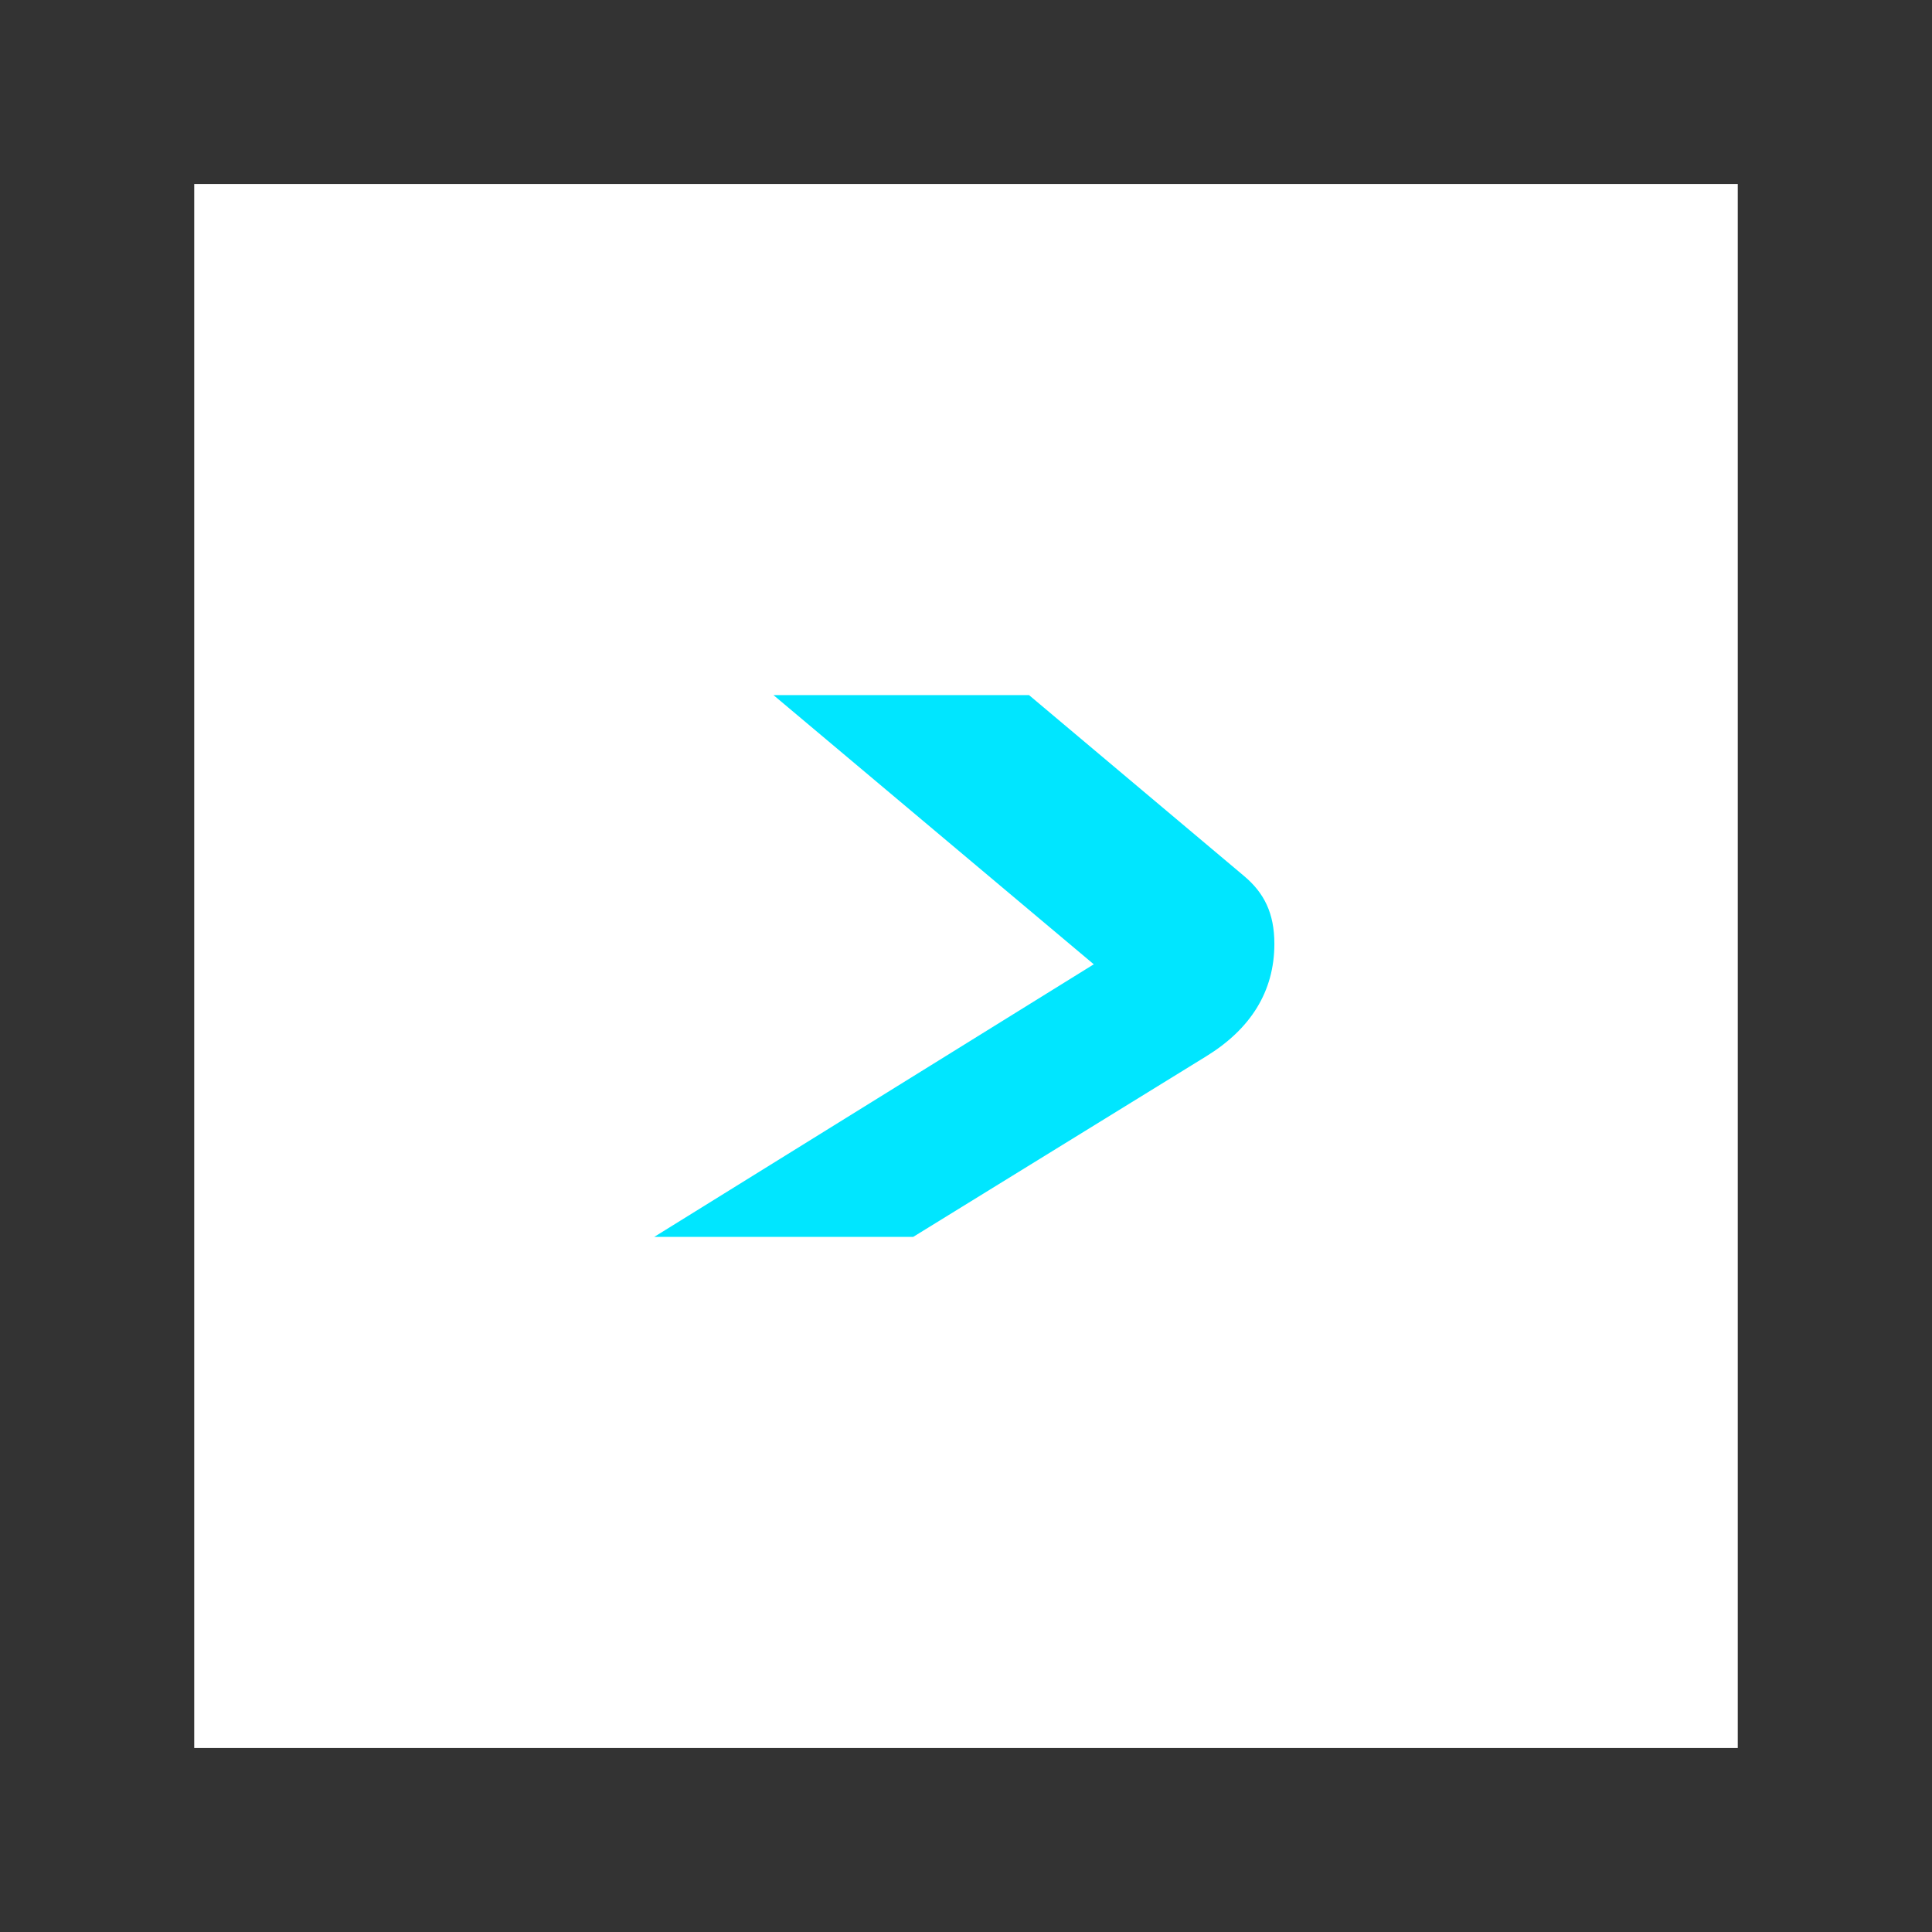
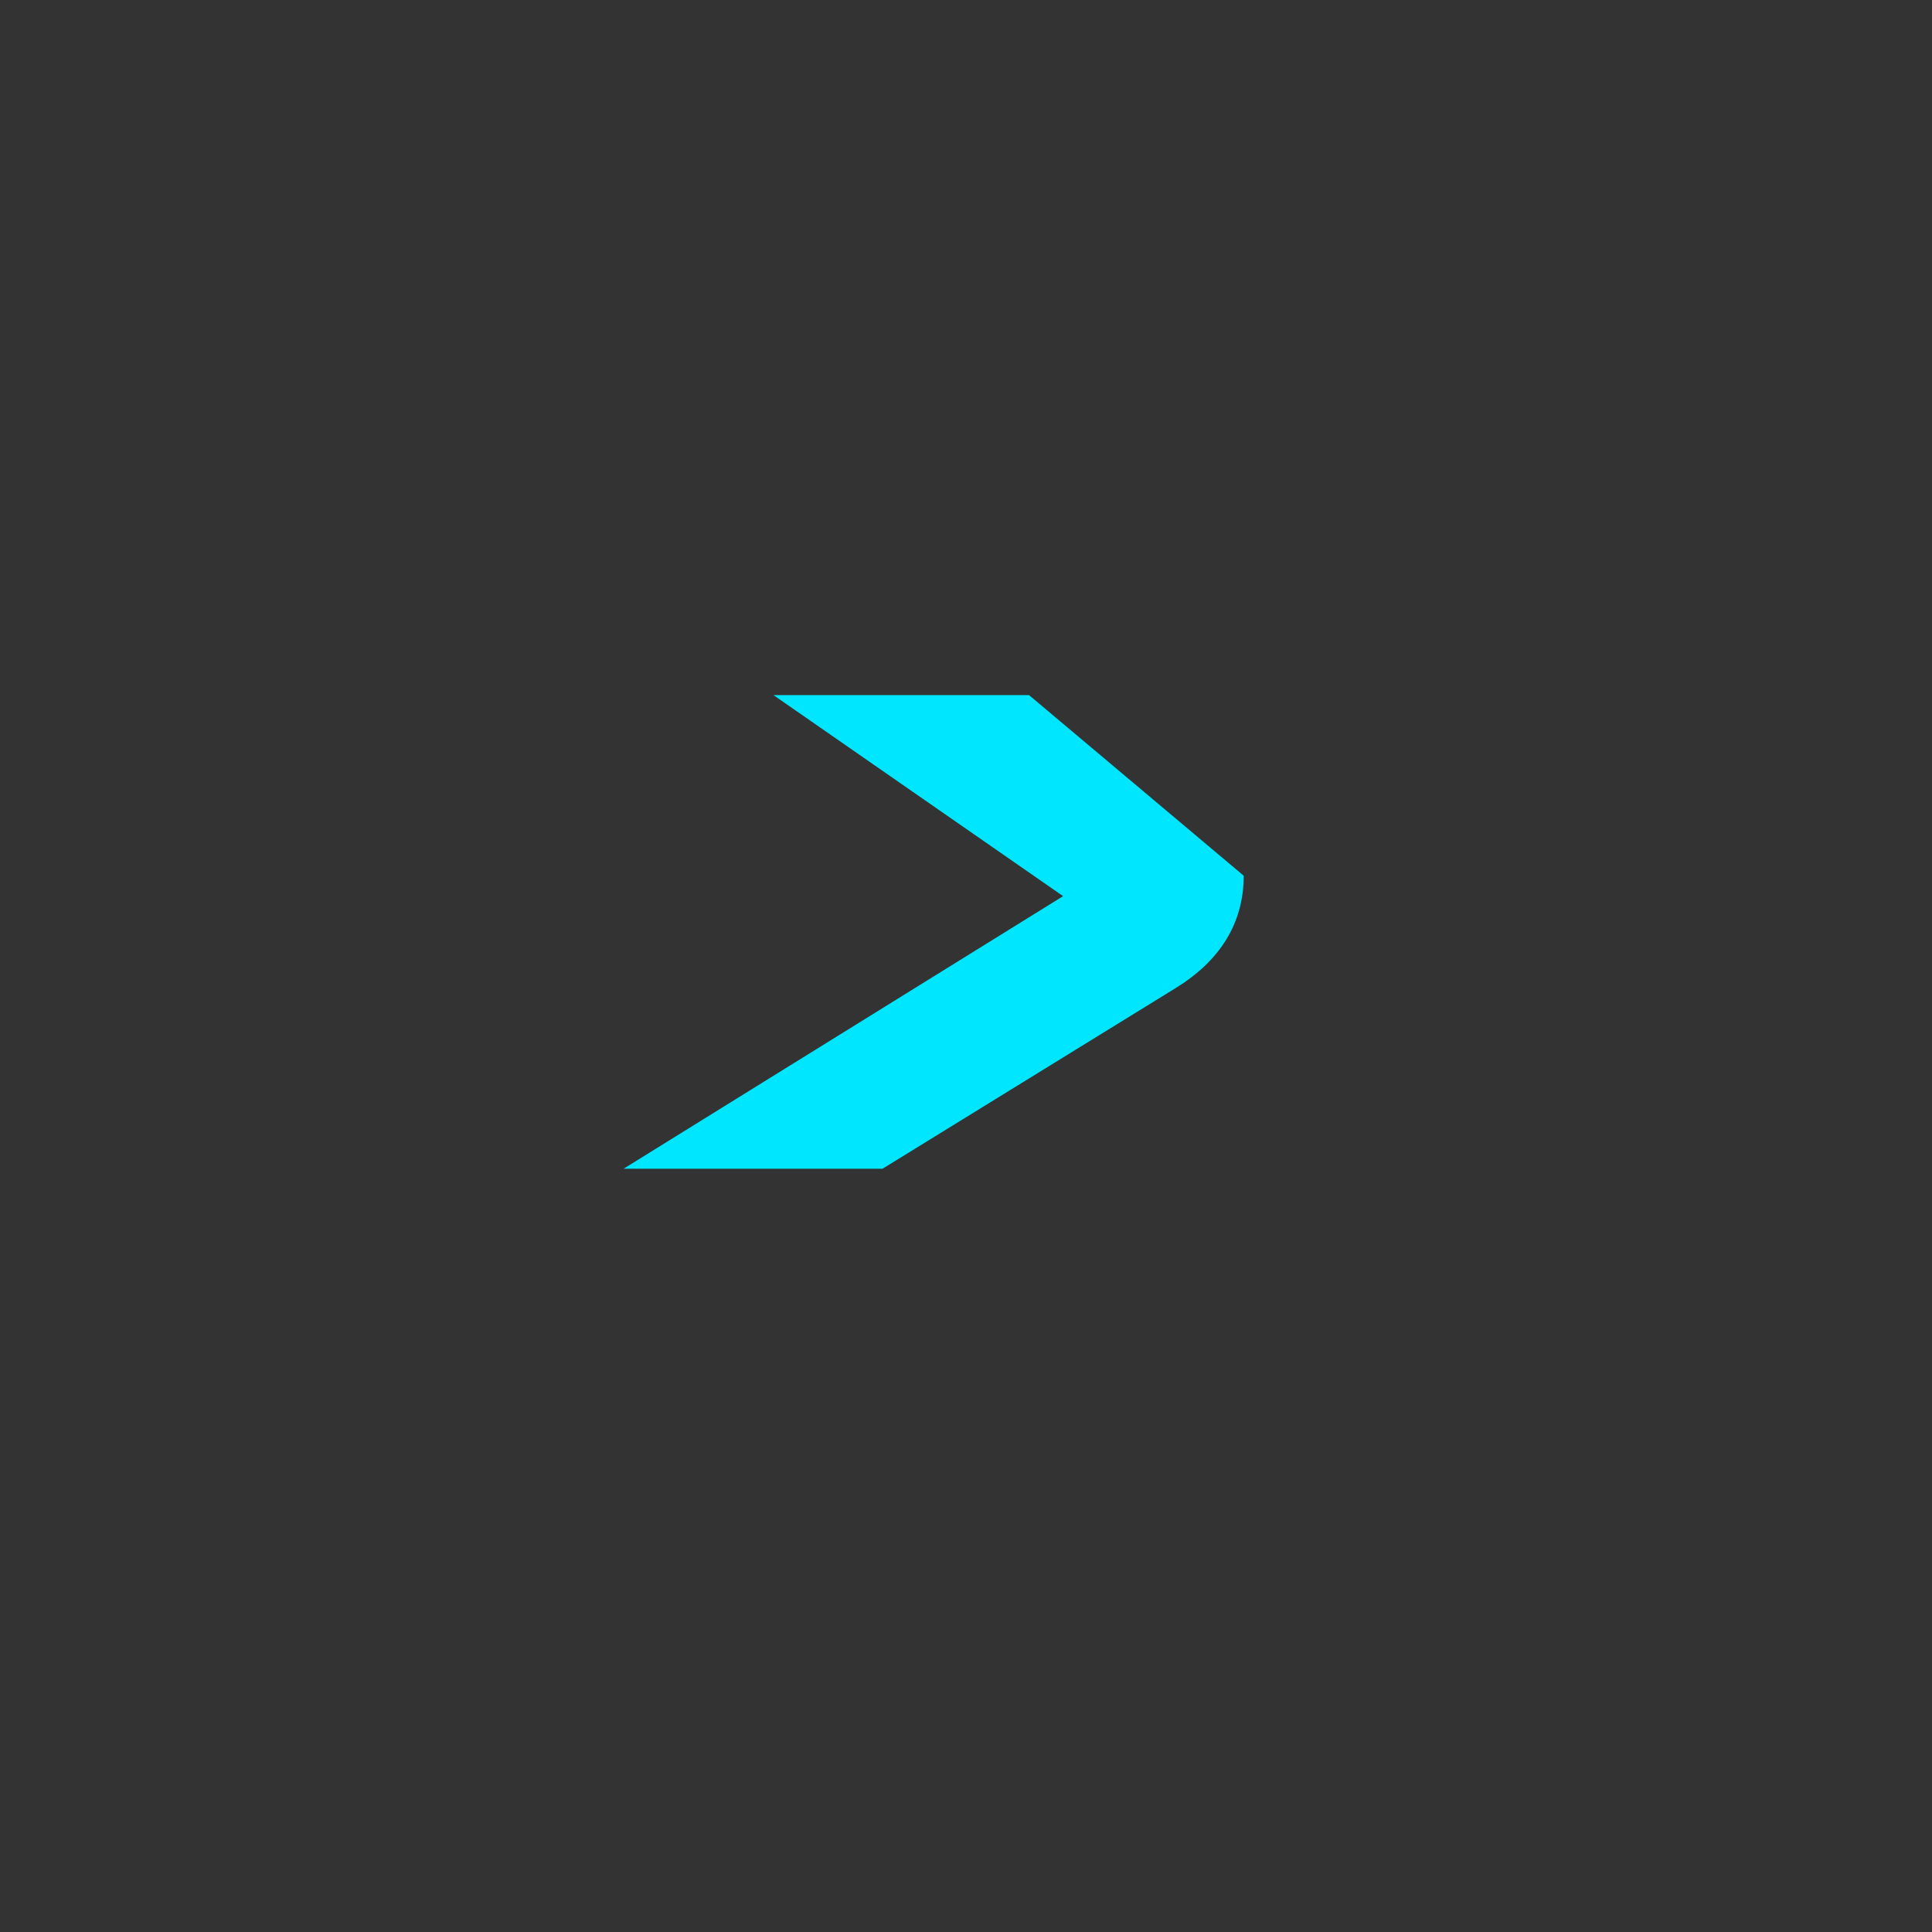
<svg xmlns="http://www.w3.org/2000/svg" version="1.1" id="Layer_1" x="0px" y="0px" viewBox="0 0 56.7 56.7" style="enable-background:new 0 0 56.7 56.7;" xml:space="preserve">
  <rect x="0" y="0" width="56.7" height="56.7" fill="#333333" stroke="none" />
  <style type="text/css">
	.st0{fill:#FFFFFF;}
	.st1{fill:#00E6FF;}
</style>
  <g>
-     <polygon class="st0" points="51,51.3 5.7,51.3 5.7,5.4 51,5.4  " />
    <path class="st0" d="M28.3,28.3" />
  </g>
  <g>
    <g>
-       <path class="st1" d="M22.7,20.4h7.5l6.3,5.3c0.6,0.5,0.9,1.1,0.9,2c0,1.4-0.7,2.5-2,3.3l-8.6,5.3h-7.6l12.9-8L22.7,20.4z" />
+       <path class="st1" d="M22.7,20.4h7.5l6.3,5.3c0,1.4-0.7,2.5-2,3.3l-8.6,5.3h-7.6l12.9-8L22.7,20.4z" />
    </g>
  </g>
</svg>